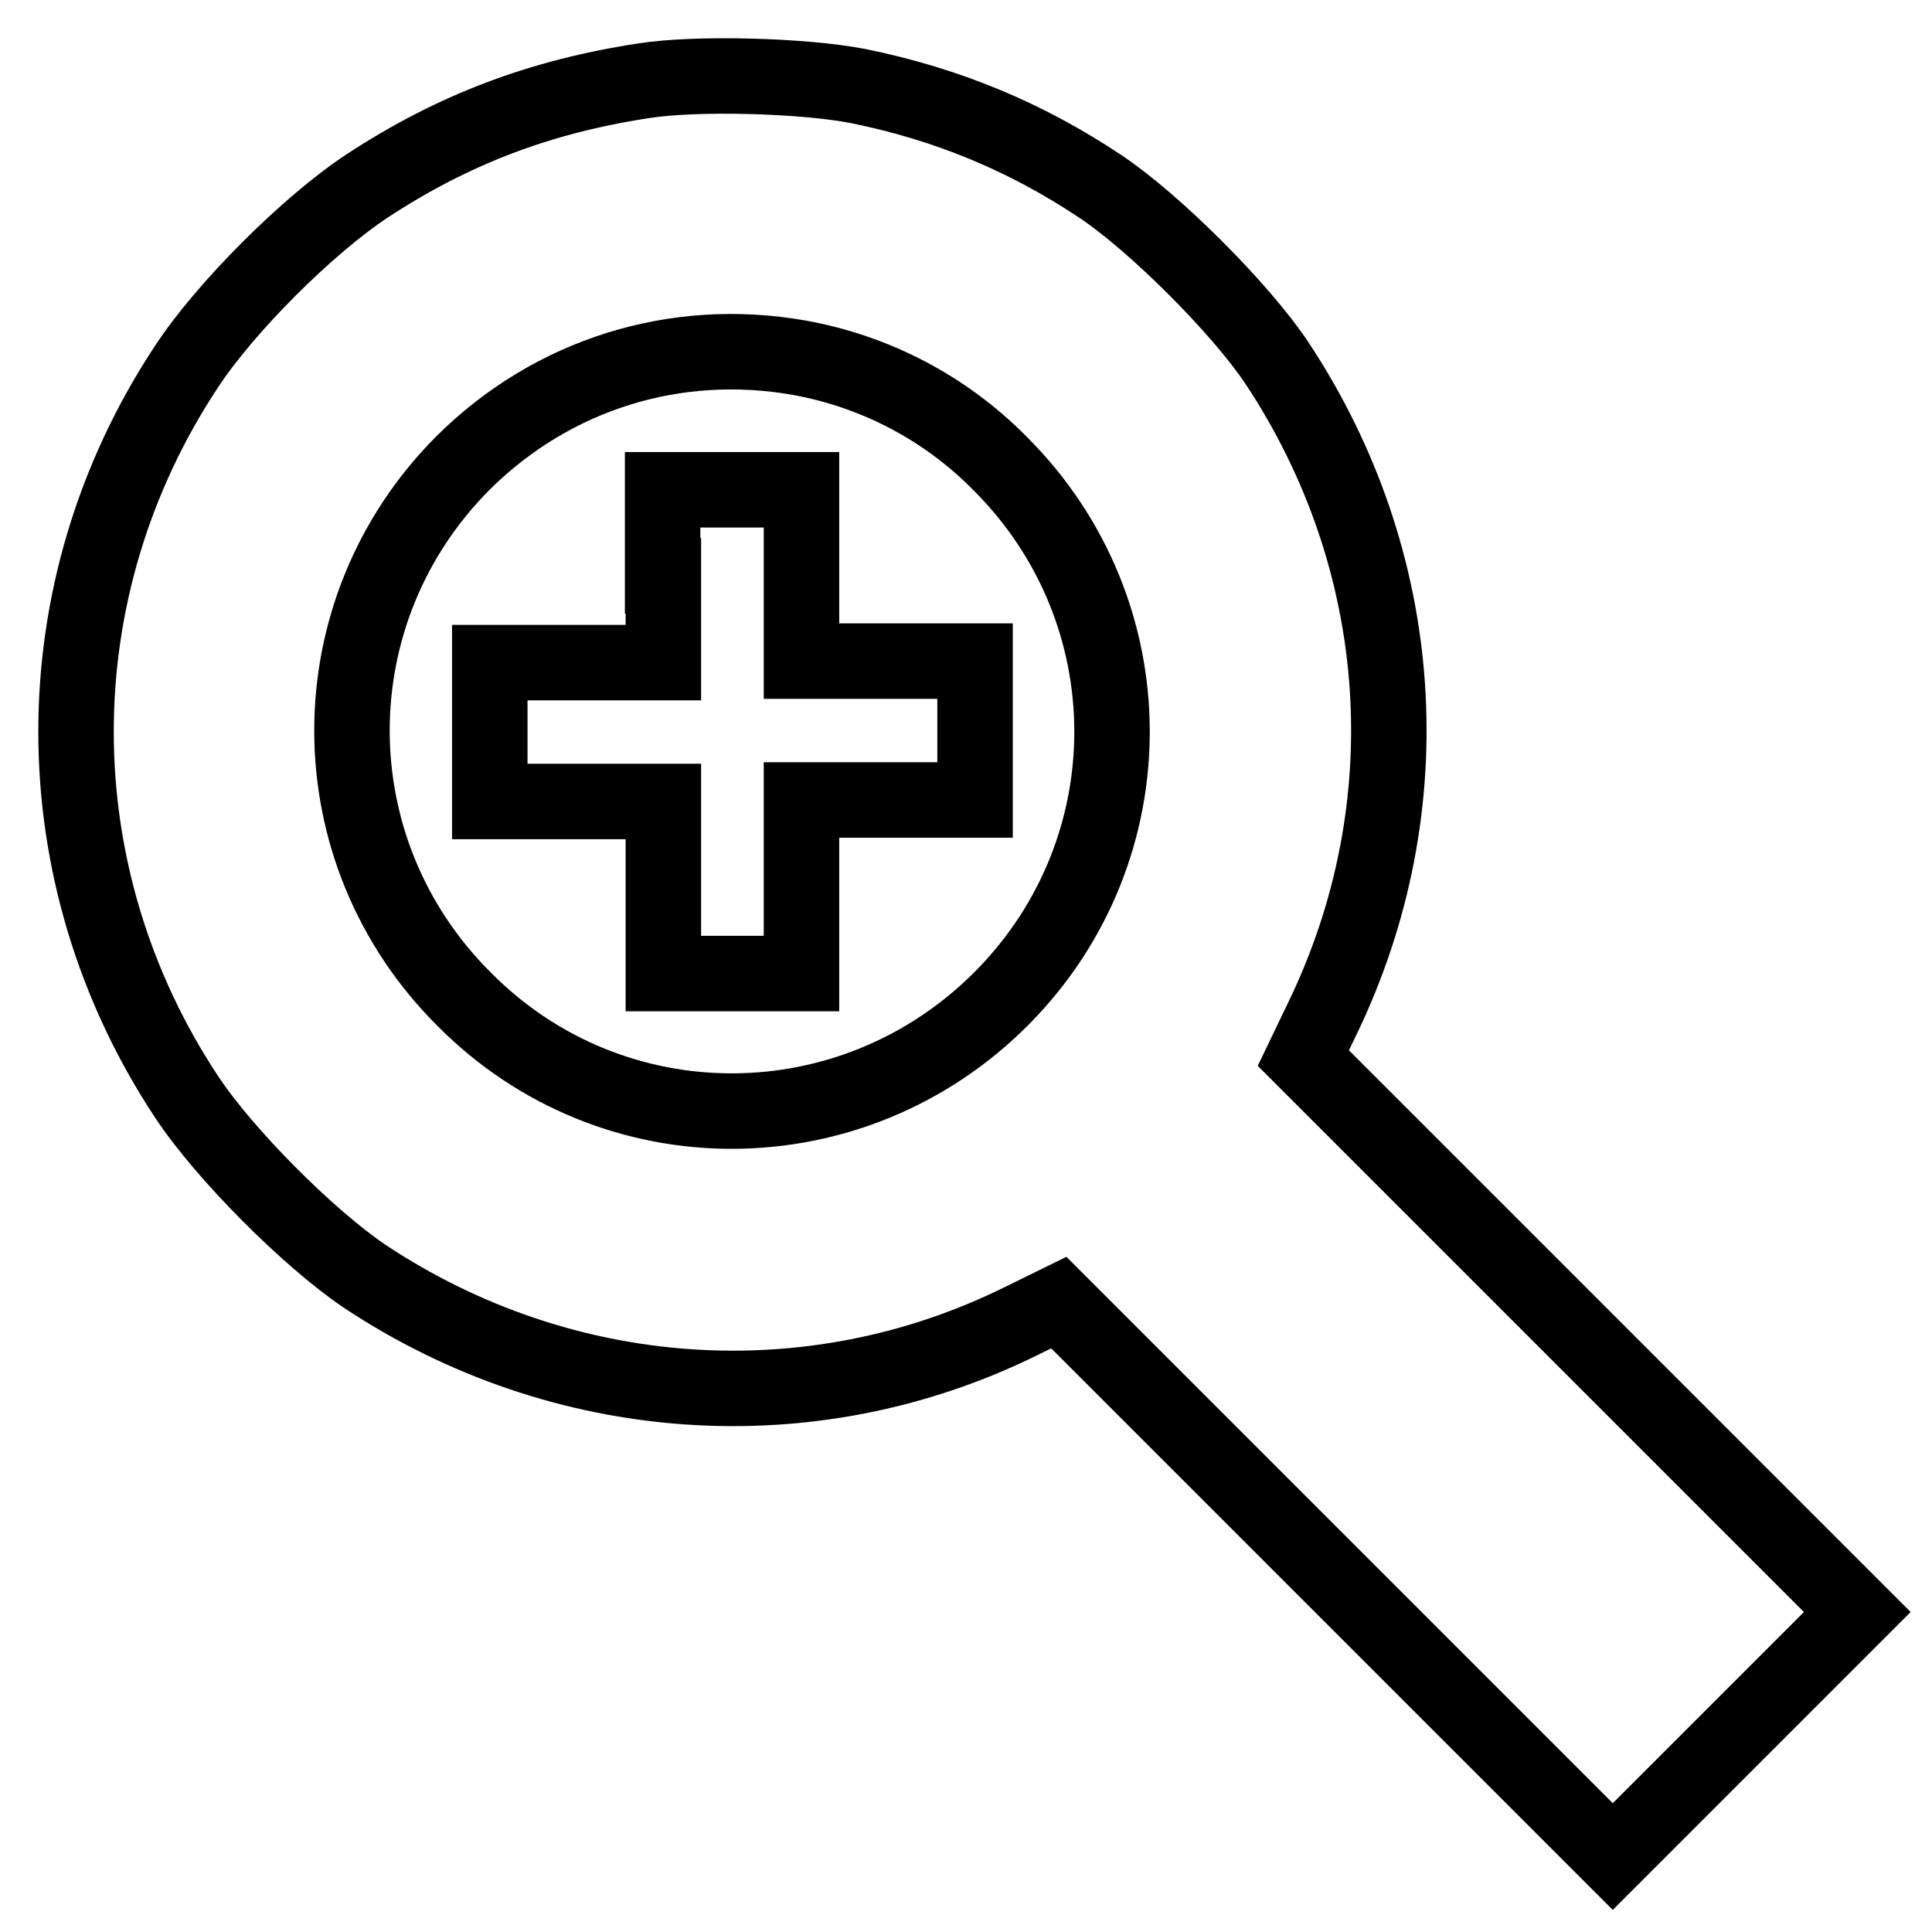
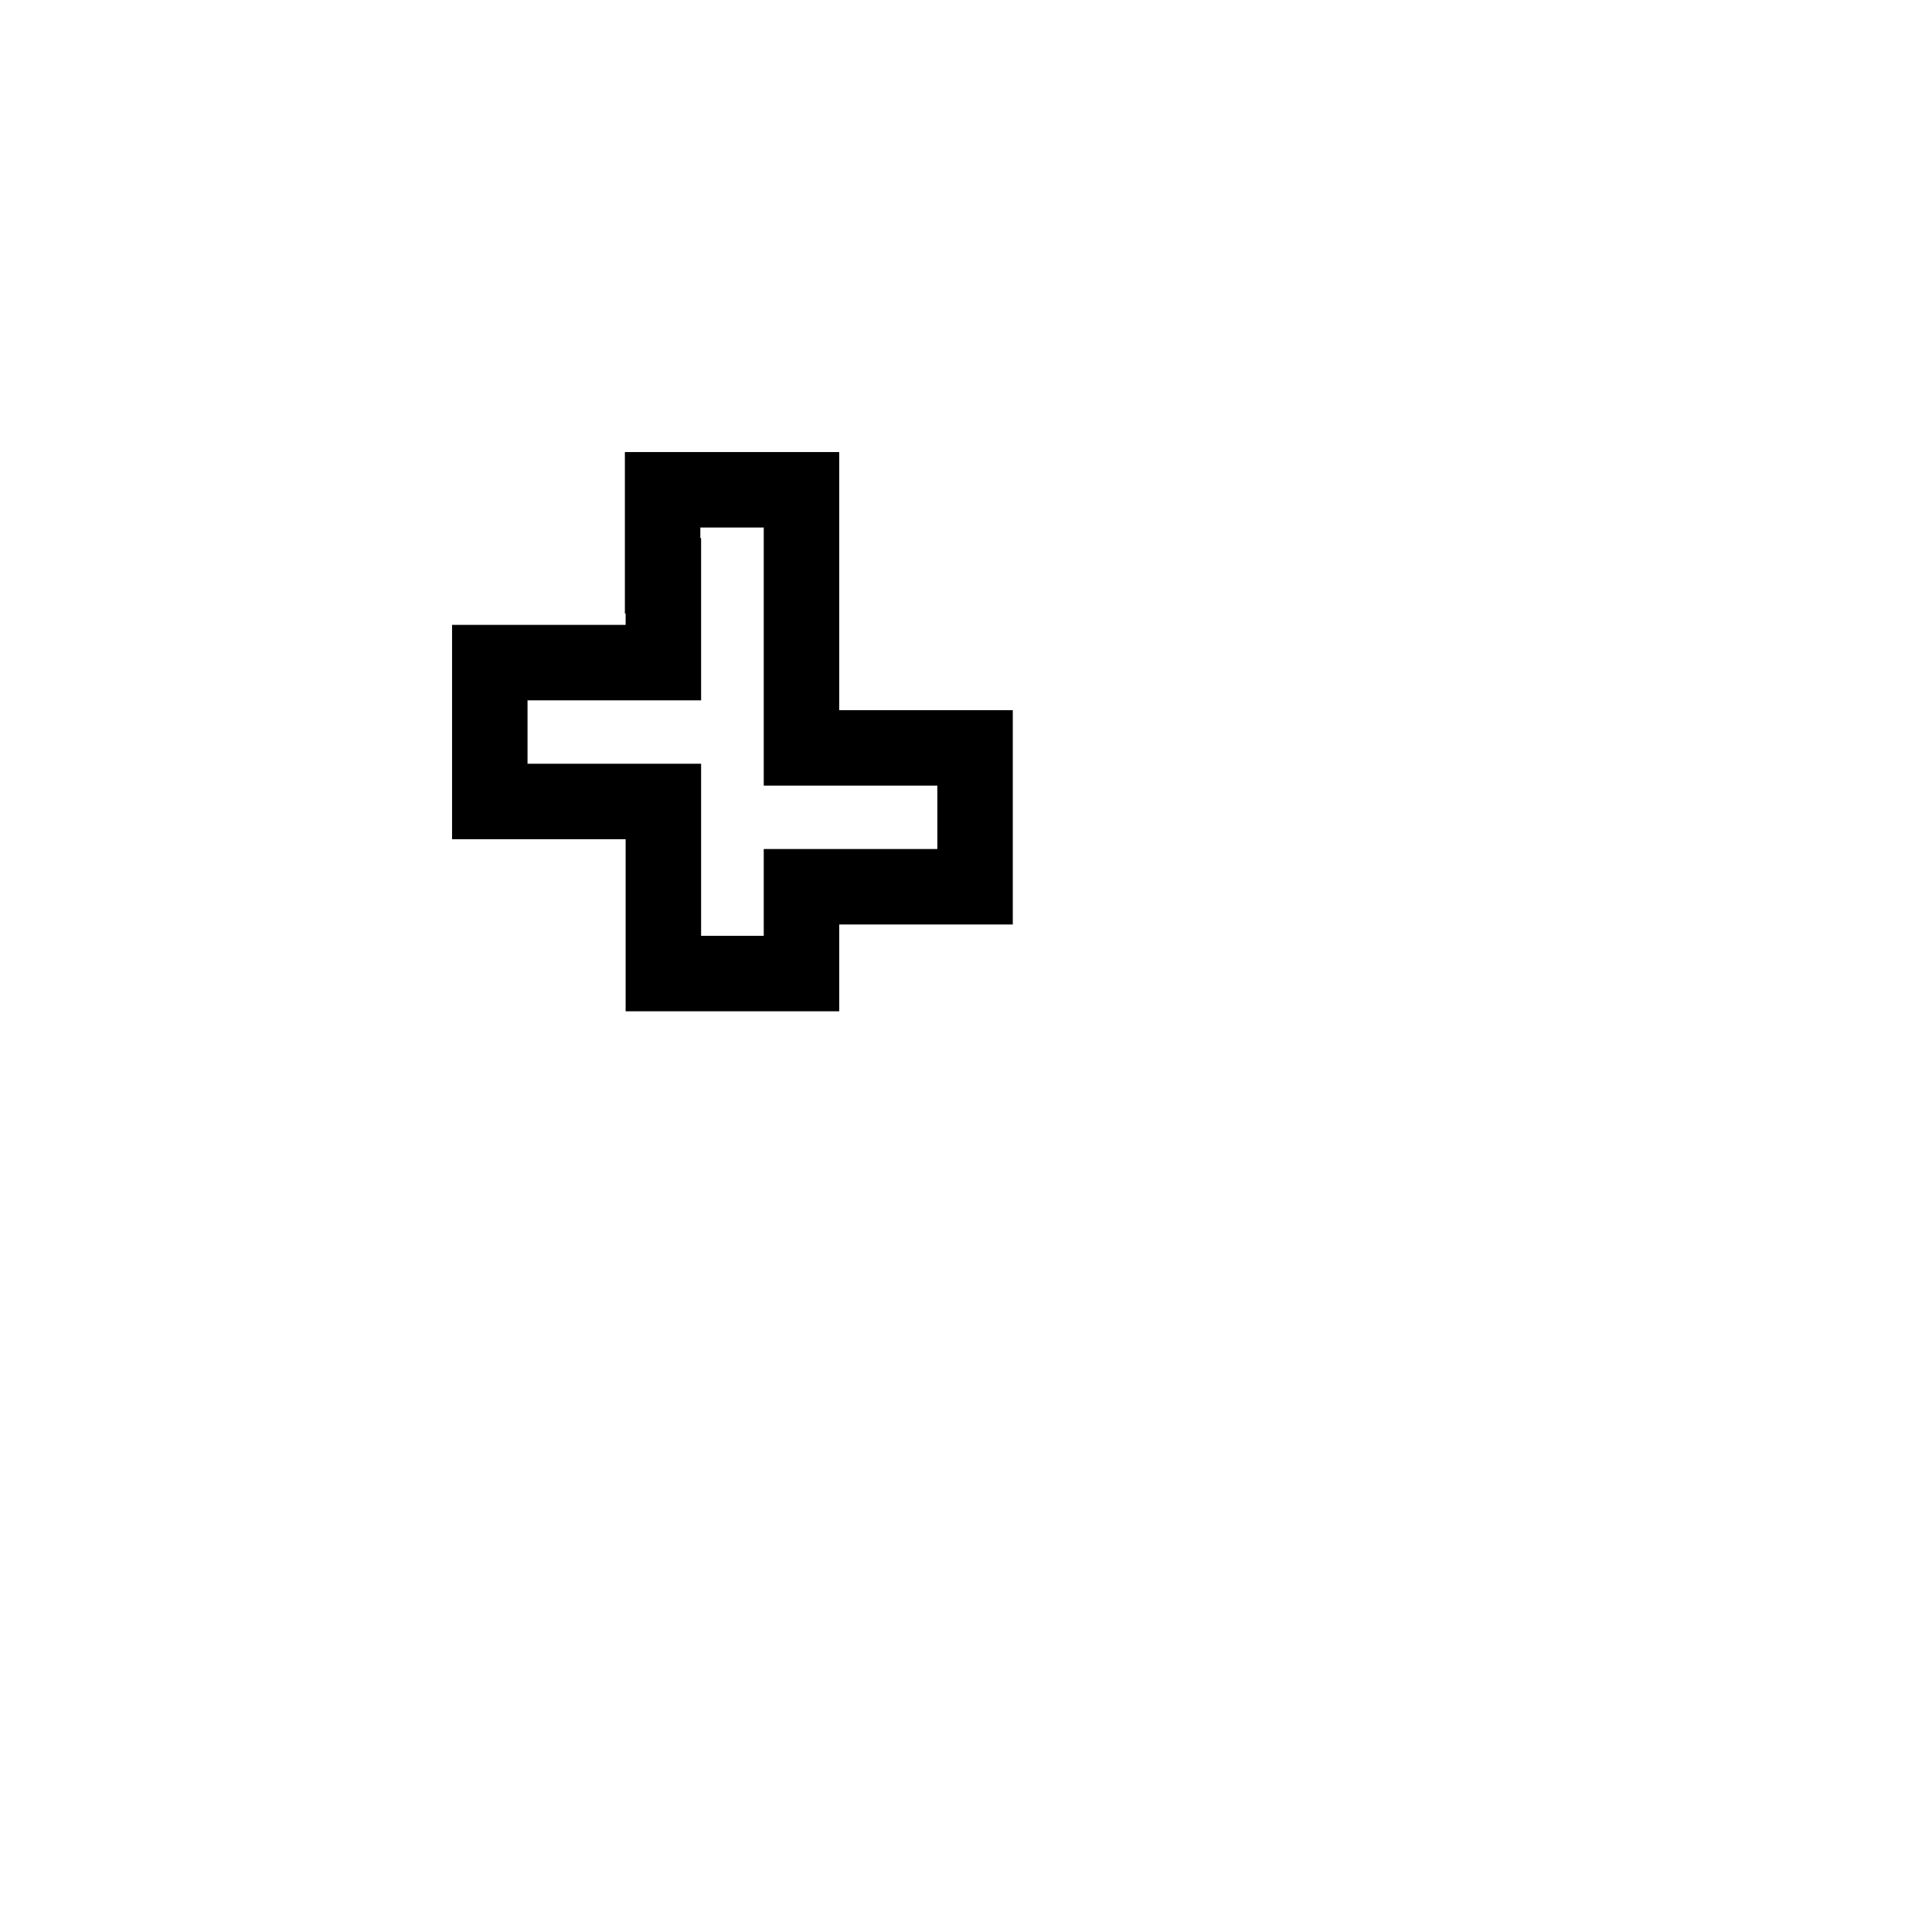
<svg xmlns="http://www.w3.org/2000/svg" version="1.1" x="0px" y="0px" viewBox="0 0 256 256" enable-background="new 0 0 256 256" xml:space="preserve">
  <g>
    <g>
      <g>
-         <path stroke-width="10" fill-opacity="0" stroke="#000000" d="M85.3,10.7c-13.8,2.1-25.3,6.5-36.6,13.9c-7.9,5.2-18.9,16.2-24,24c-19.5,29.5-19.5,67.2,0,96.7c5,7.6,16.2,18.8,23.6,23.8c26.2,17.4,59.1,19.7,86.9,6l5.1-2.5l36.7,36.7l36.7,36.7l16.2-16.2l16.2-16.2l-36.7-36.7l-36.7-36.7l2.5-5.2c13.6-28.1,11.4-60.6-6-86.9c-4.8-7.2-16.2-18.6-23.4-23.4c-9.9-6.6-20.3-10.9-32.1-13.3C106.5,10,92.3,9.6,85.3,10.7z M105.9,47.4c10,1.8,19.3,6.6,26.6,14c19.7,19.6,19.8,51.1,0.3,70.8c-19.7,19.9-51.6,20.1-71.3,0.2c-19.8-19.7-19.8-51.4-0.1-71.1C73.2,49.6,89.5,44.5,105.9,47.4z" />
-         <path stroke-width="10" fill-opacity="0" stroke="#000000" d="M87.9,76.3v11.5H76.4H64.9v9.2v9.2h11.5h11.5v11.5V129H97h9.2v-11.5v-11.5h11.5h11.5v-9.2v-9.2h-11.5h-11.5V76.3V64.9H97h-9.2V76.3z" />
+         <path stroke-width="10" fill-opacity="0" stroke="#000000" d="M87.9,76.3v11.5H76.4H64.9v9.2v9.2h11.5h11.5v11.5V129H97h9.2v-11.5h11.5h11.5v-9.2v-9.2h-11.5h-11.5V76.3V64.9H97h-9.2V76.3z" />
      </g>
    </g>
  </g>
</svg>